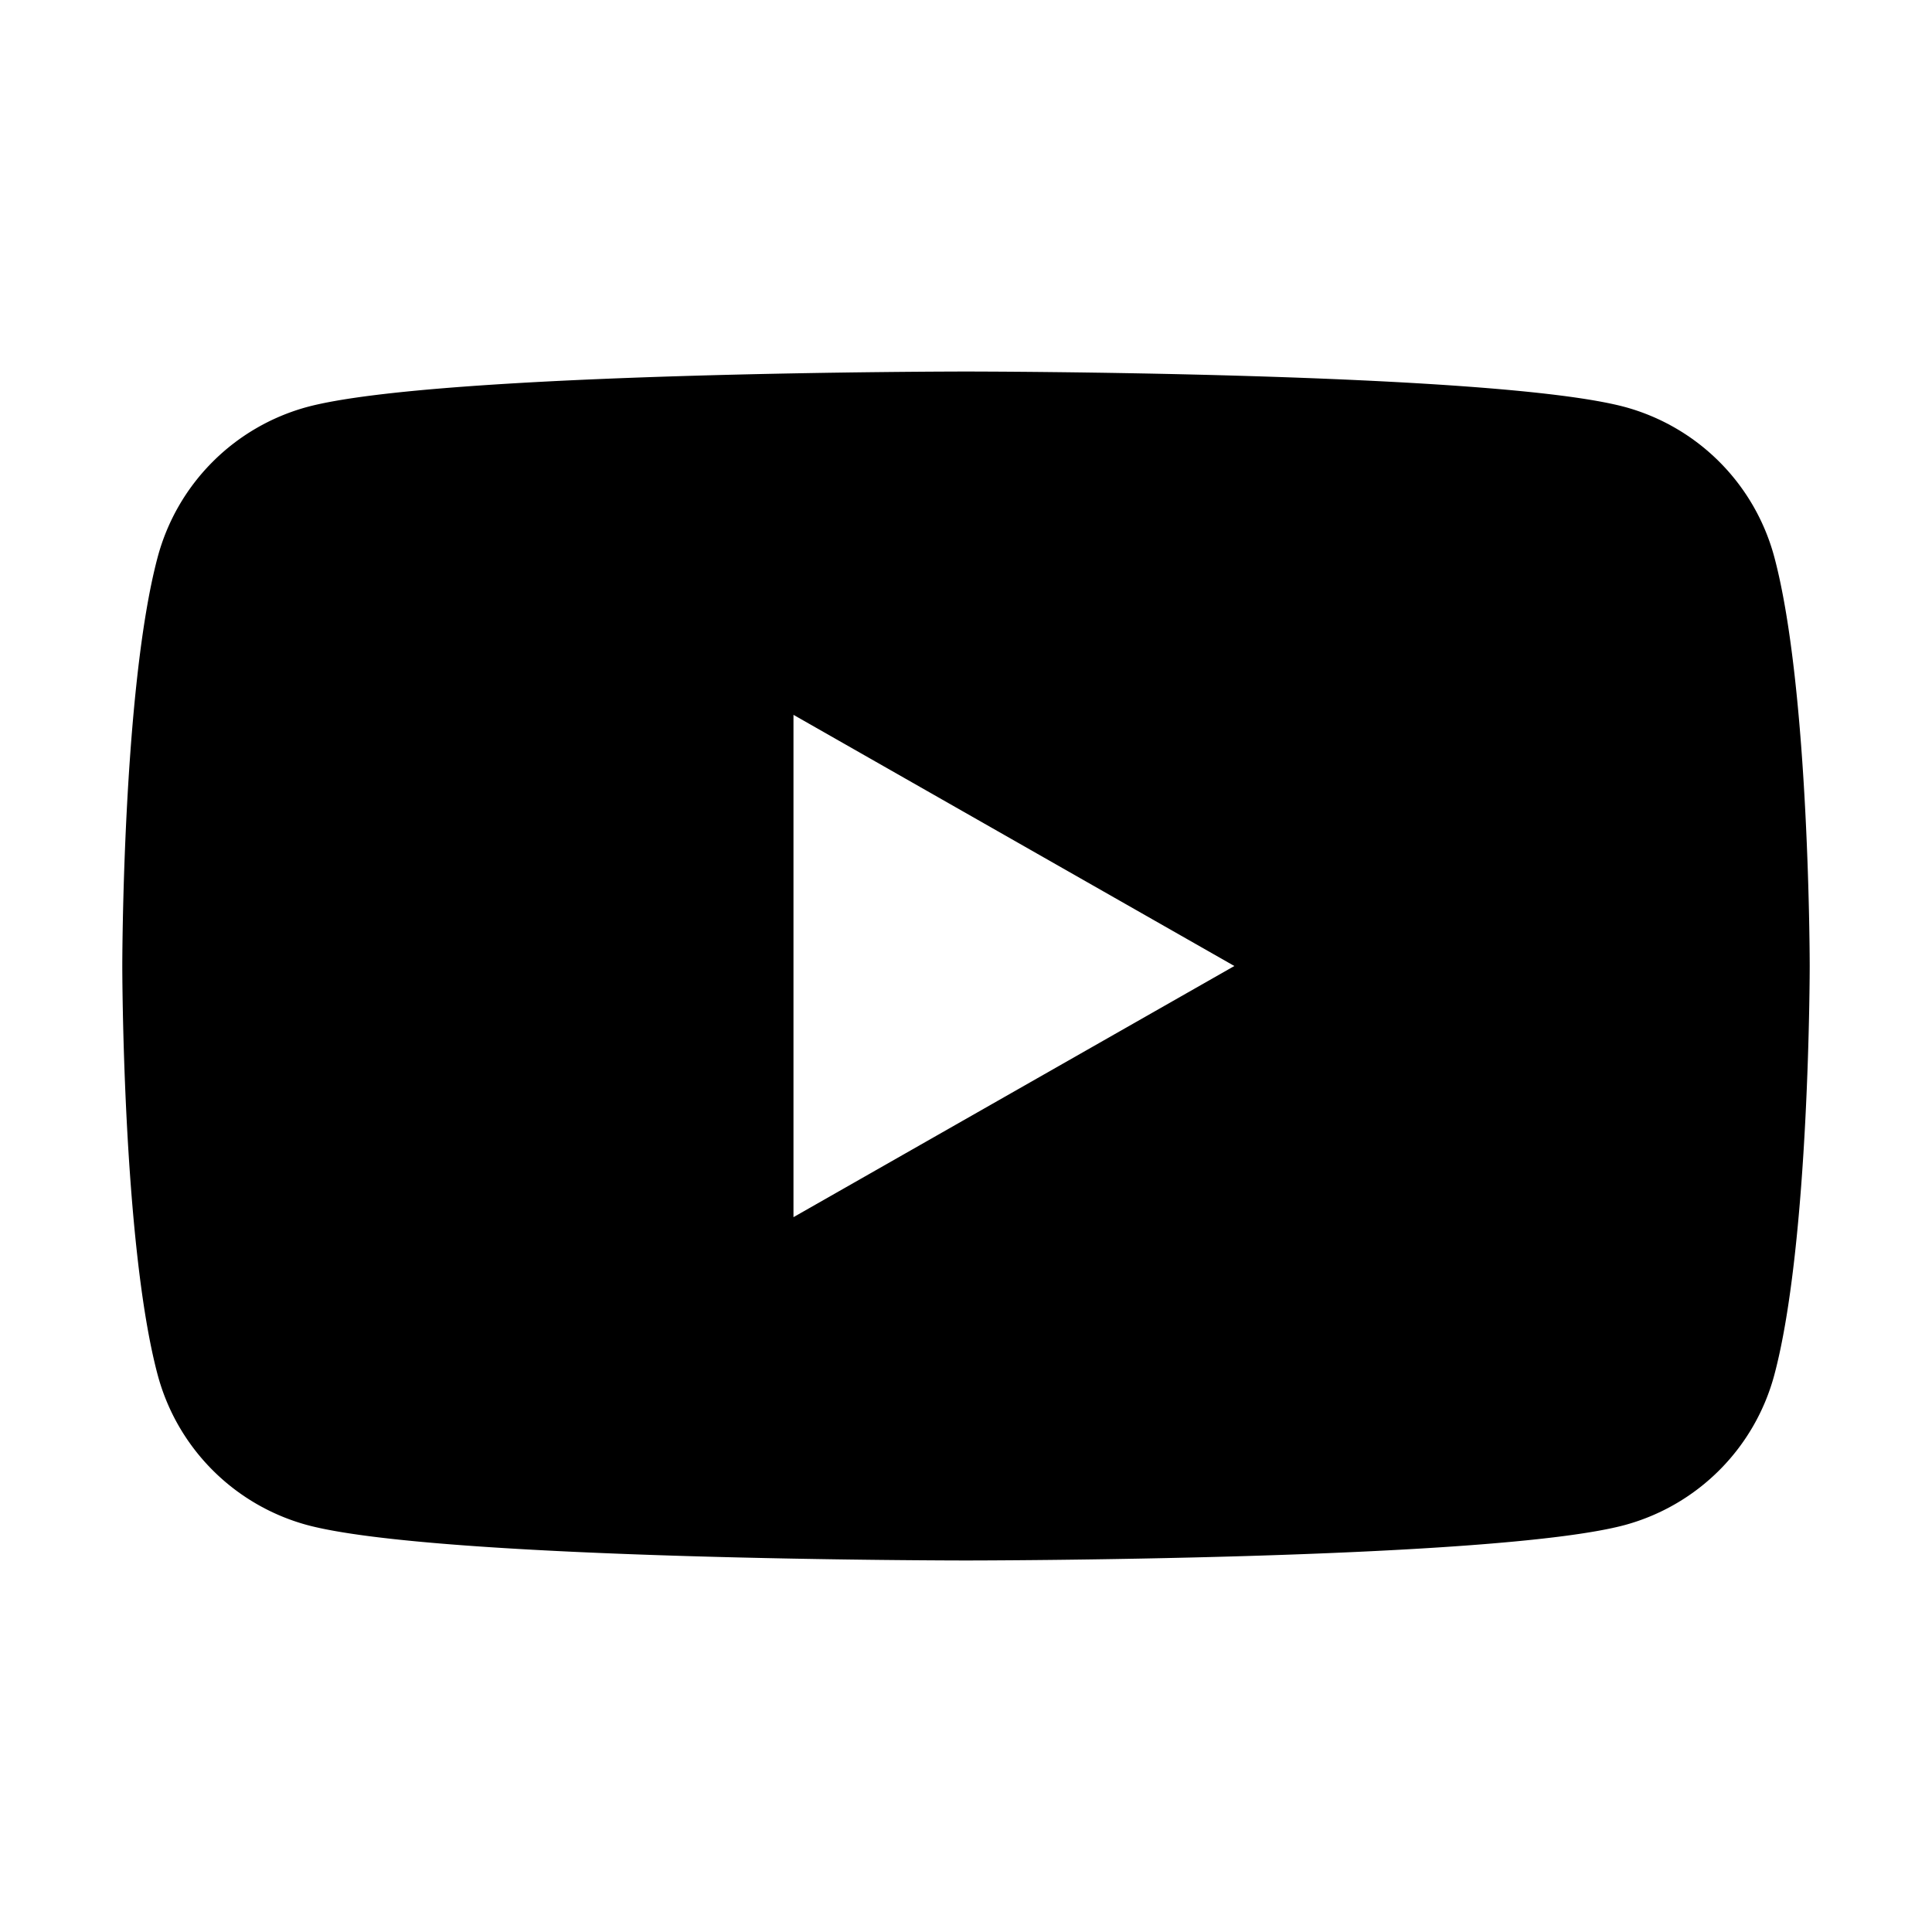
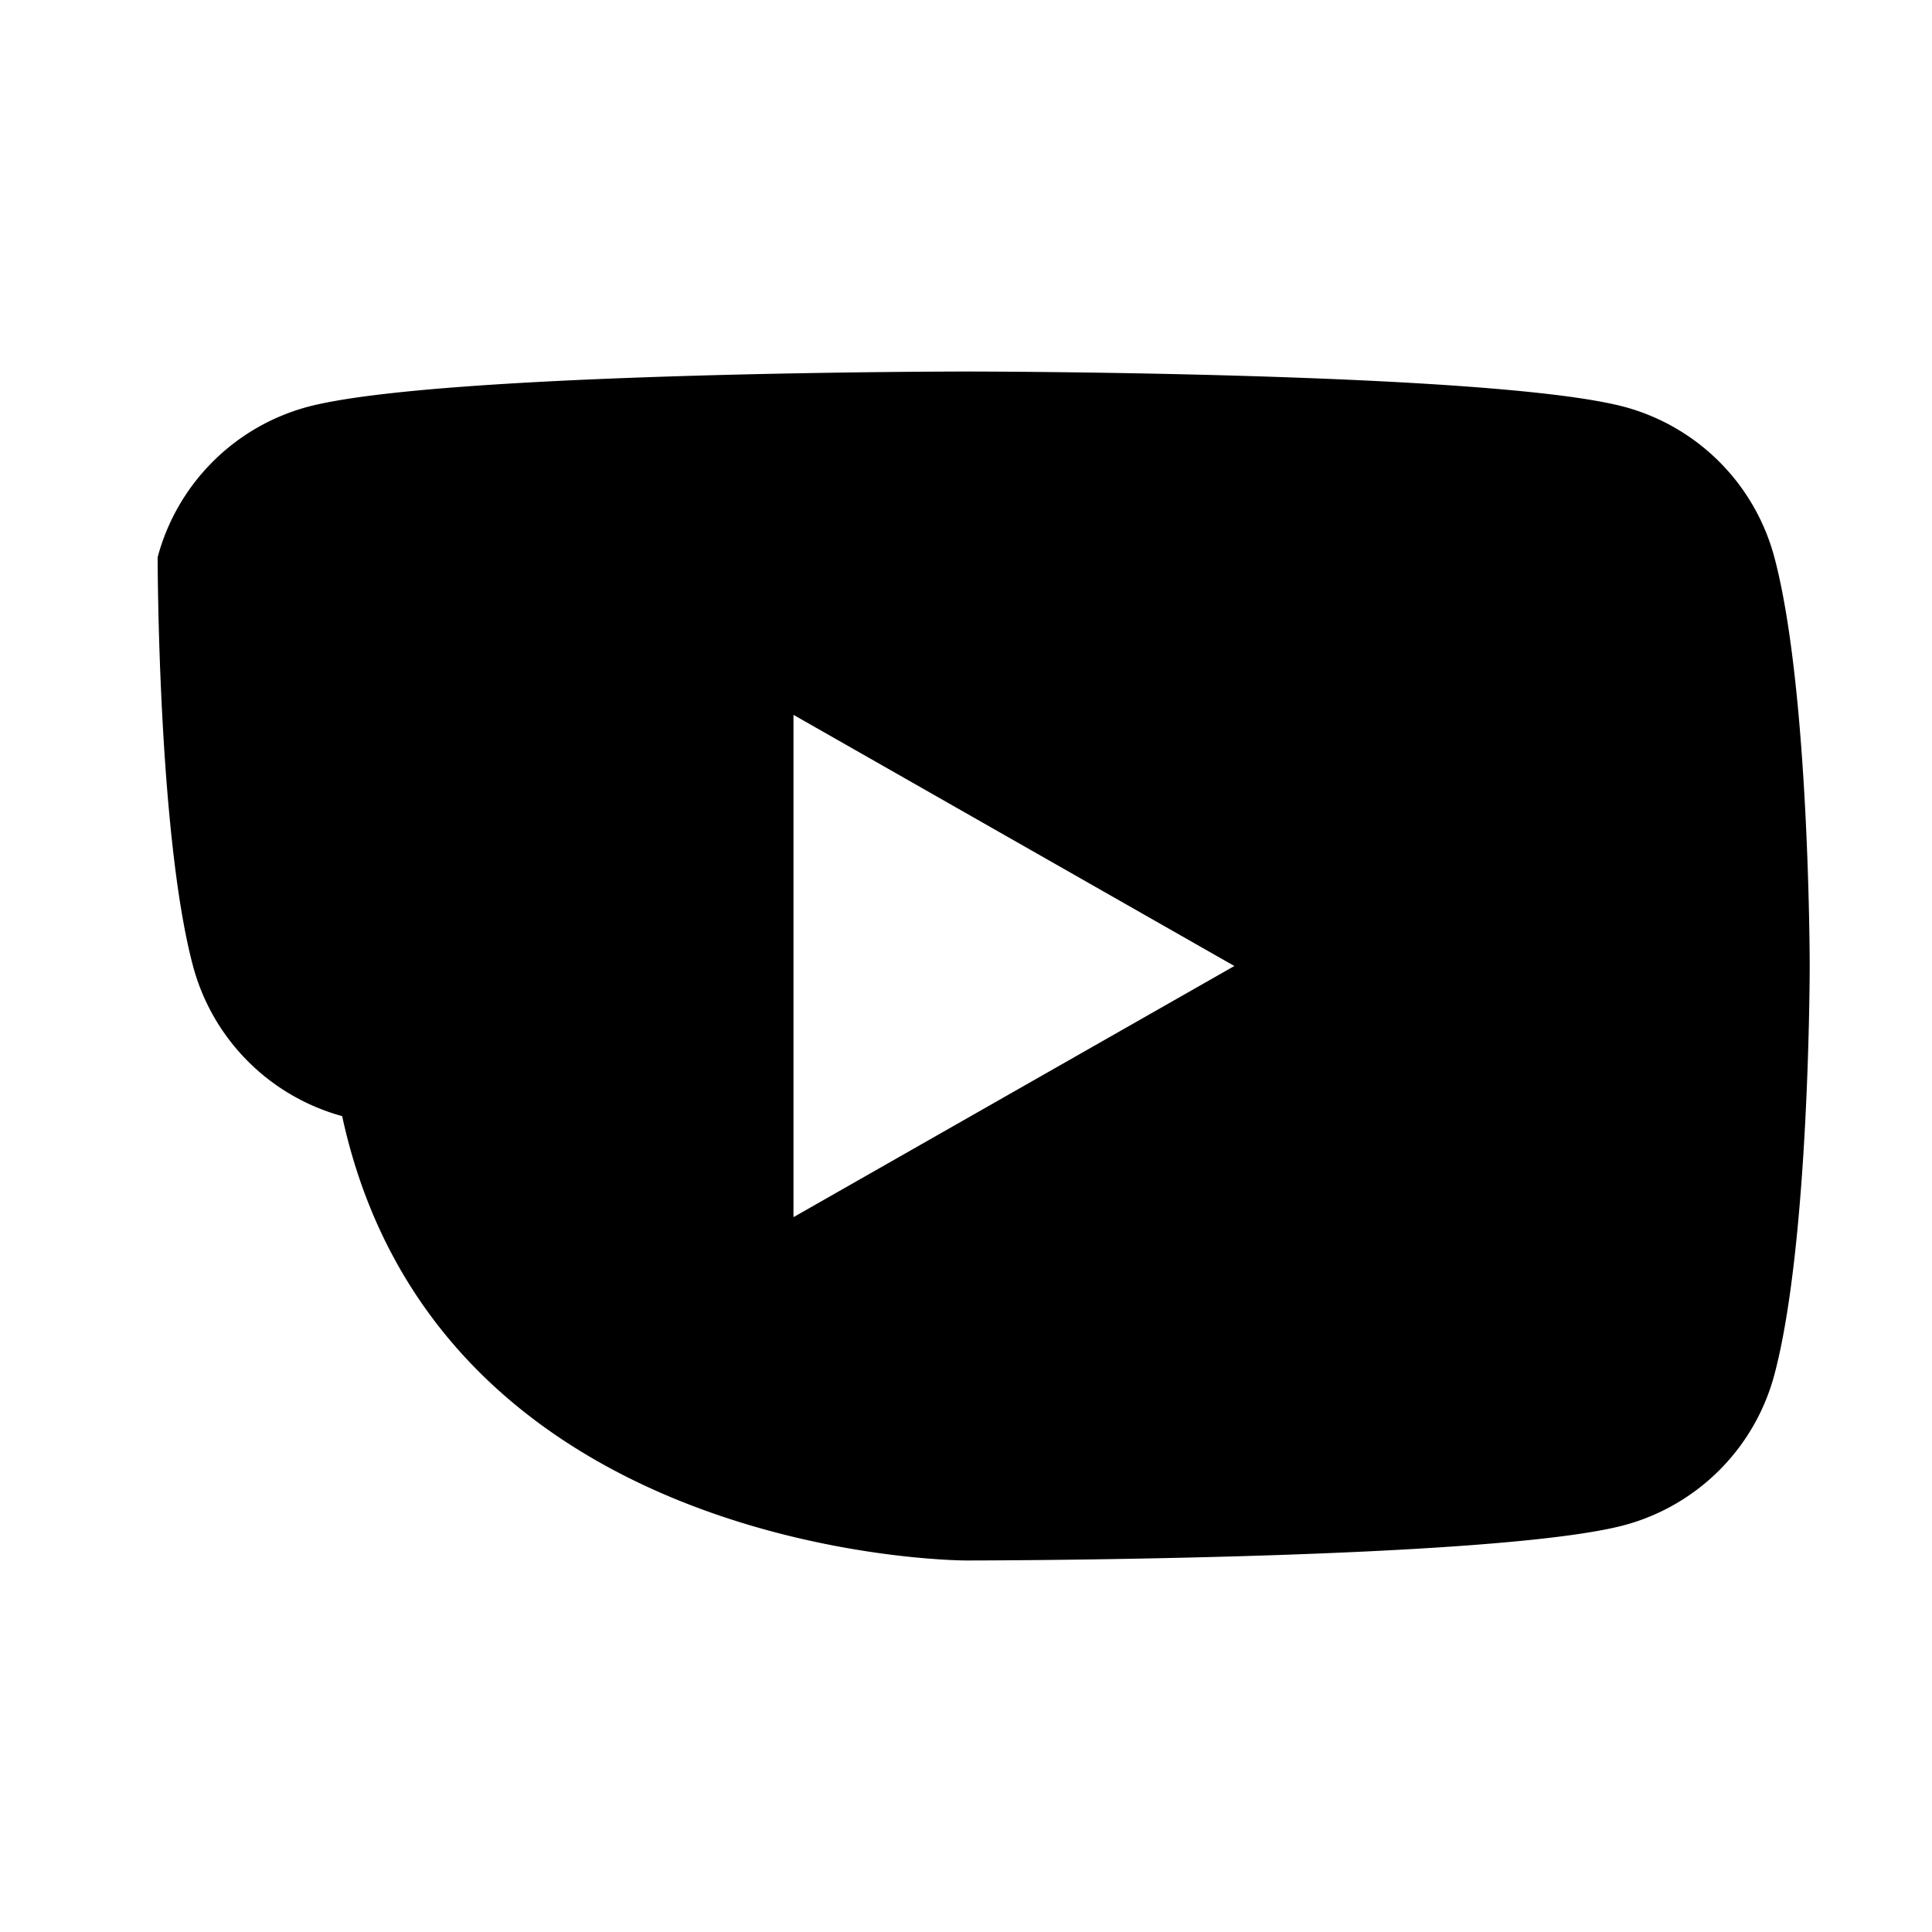
<svg xmlns="http://www.w3.org/2000/svg" id="Layer_1" data-name="Layer 1" viewBox="0 0 100 100">
  <title>social icons</title>
-   <path d="M91.84,28.84a11,11,0,0,0-7.72-7.77C77.31,19.23,50,19.23,50,19.23s-27.31,0-34.12,1.84a11,11,0,0,0-7.72,7.77C6.33,35.7,6.33,50,6.33,50s0,14.3,1.83,21.16a11,11,0,0,0,7.72,7.77C22.69,80.77,50,80.77,50,80.77s27.31,0,34.12-1.84a11,11,0,0,0,7.72-7.77C93.67,64.3,93.67,50,93.67,50S93.67,35.7,91.84,28.84ZM41.07,63V37L63.89,50Z" />
+   <path d="M91.84,28.84a11,11,0,0,0-7.72-7.77C77.31,19.23,50,19.23,50,19.23s-27.31,0-34.12,1.84a11,11,0,0,0-7.72,7.77s0,14.3,1.83,21.16a11,11,0,0,0,7.72,7.77C22.69,80.77,50,80.77,50,80.77s27.31,0,34.12-1.84a11,11,0,0,0,7.72-7.77C93.67,64.3,93.67,50,93.67,50S93.67,35.7,91.84,28.84ZM41.07,63V37L63.89,50Z" />
</svg>